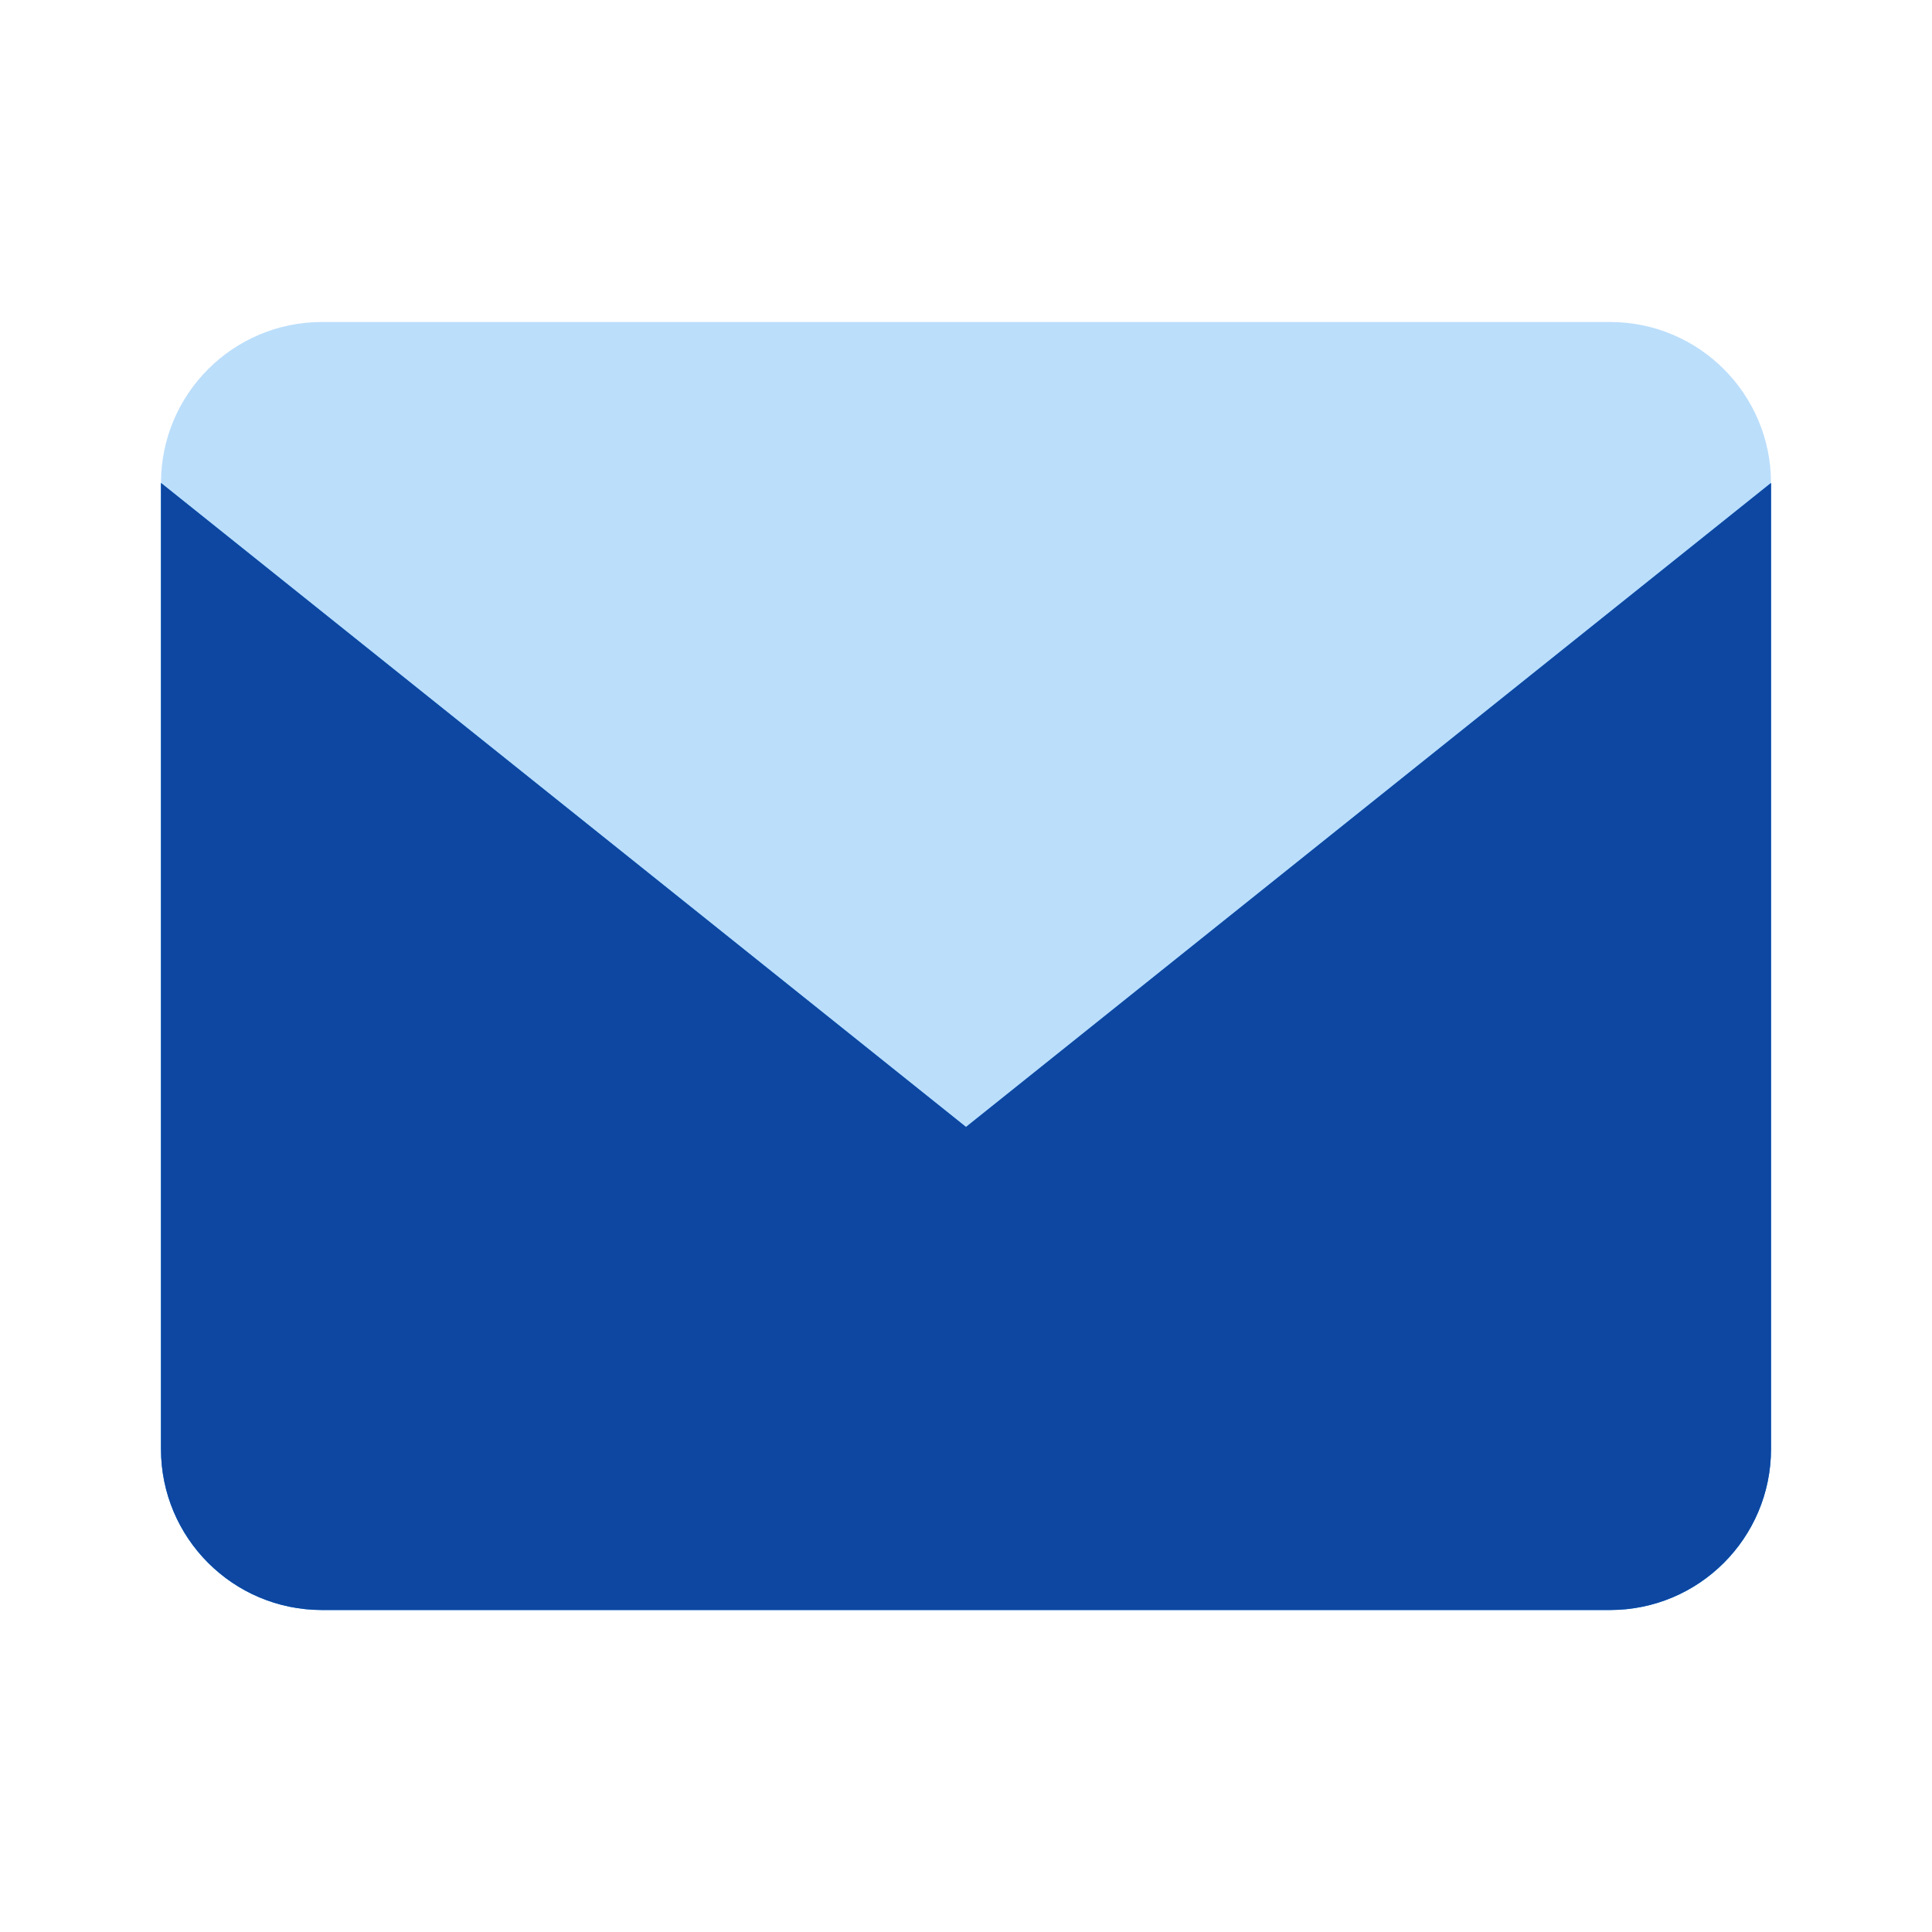
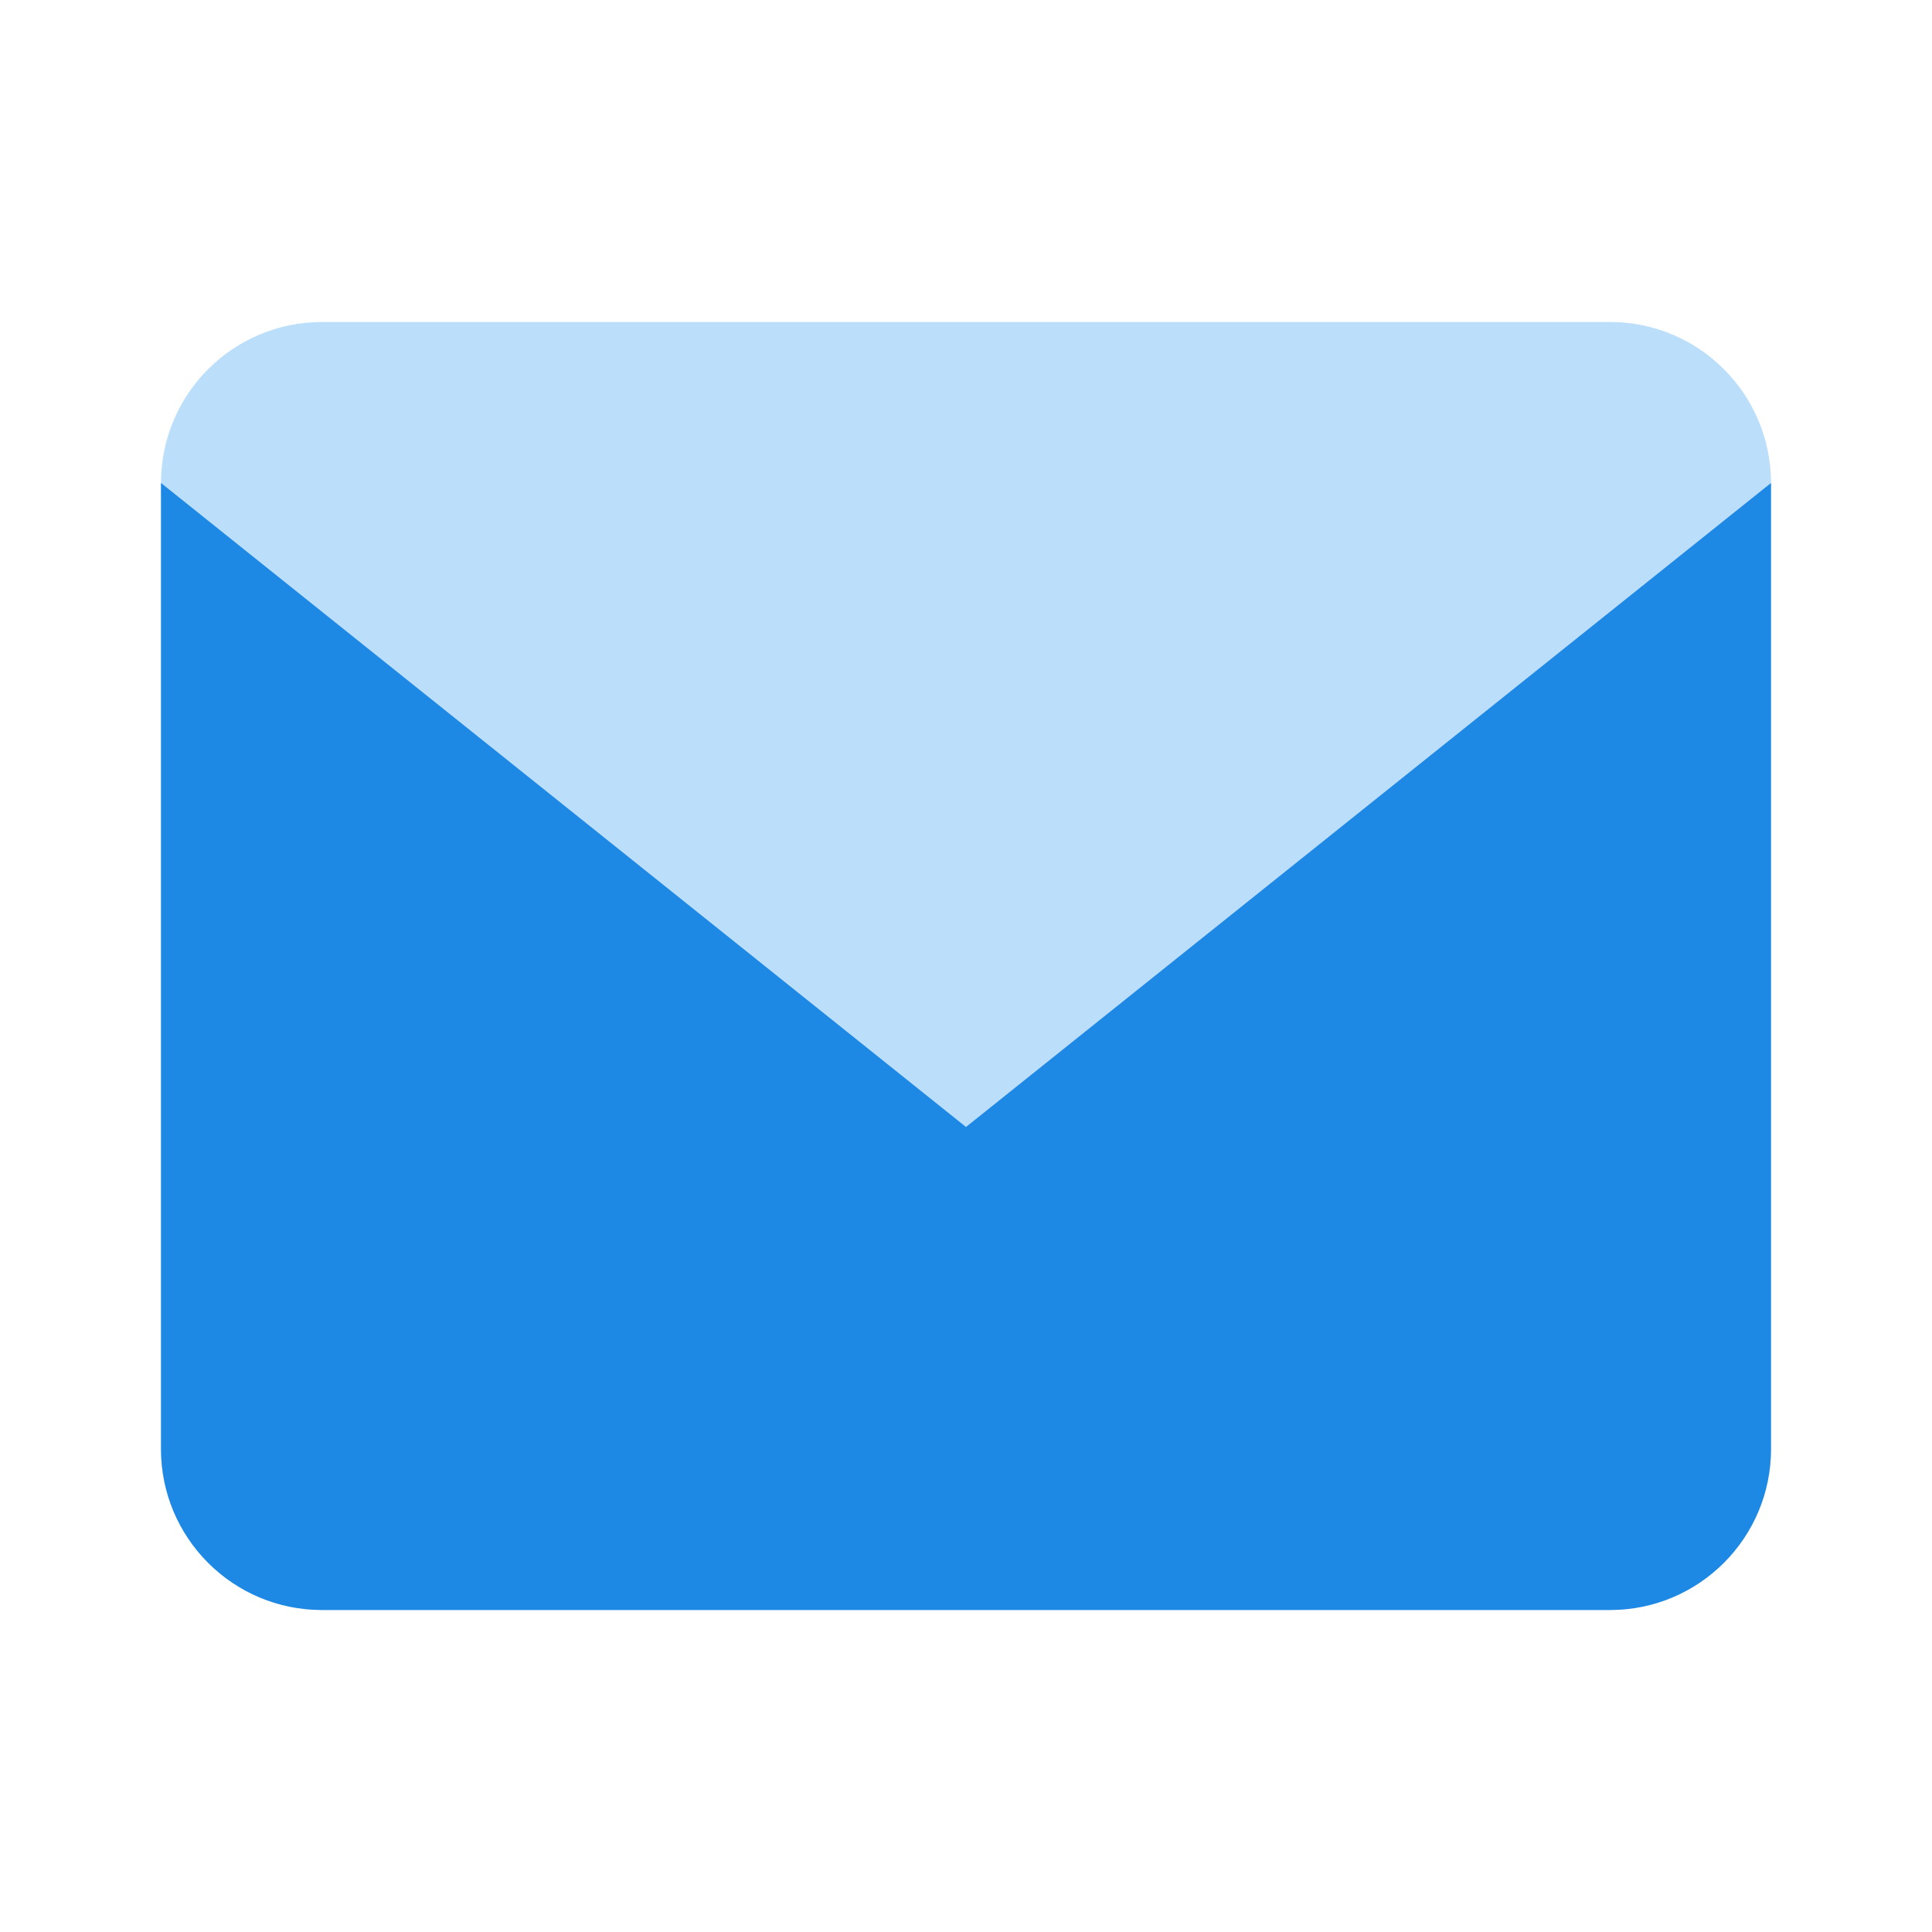
<svg xmlns="http://www.w3.org/2000/svg" viewBox="0 0 48 48" width="48px" height="48px">
  <path fill="#BBDEFB" d="M4 12C4 9.79 5.79 8 8 8H40C42.21 8 44 9.79 44 12V36C44 38.21 42.21 40 40 40H8C5.79 40 4 38.21 4 36V12Z" />
  <path fill="#1E88E5" d="M24 28L4 12V36C4 38.21 5.79 40 8 40H40C42.21 40 44 38.21 44 36V12L24 28Z" />
-   <path fill="#0D47A1" d="M44 12V36C44 38.21 42.21 40 40 40H8C5.79 40 4 38.21 4 36V12L24 28L44 12Z" />
</svg>